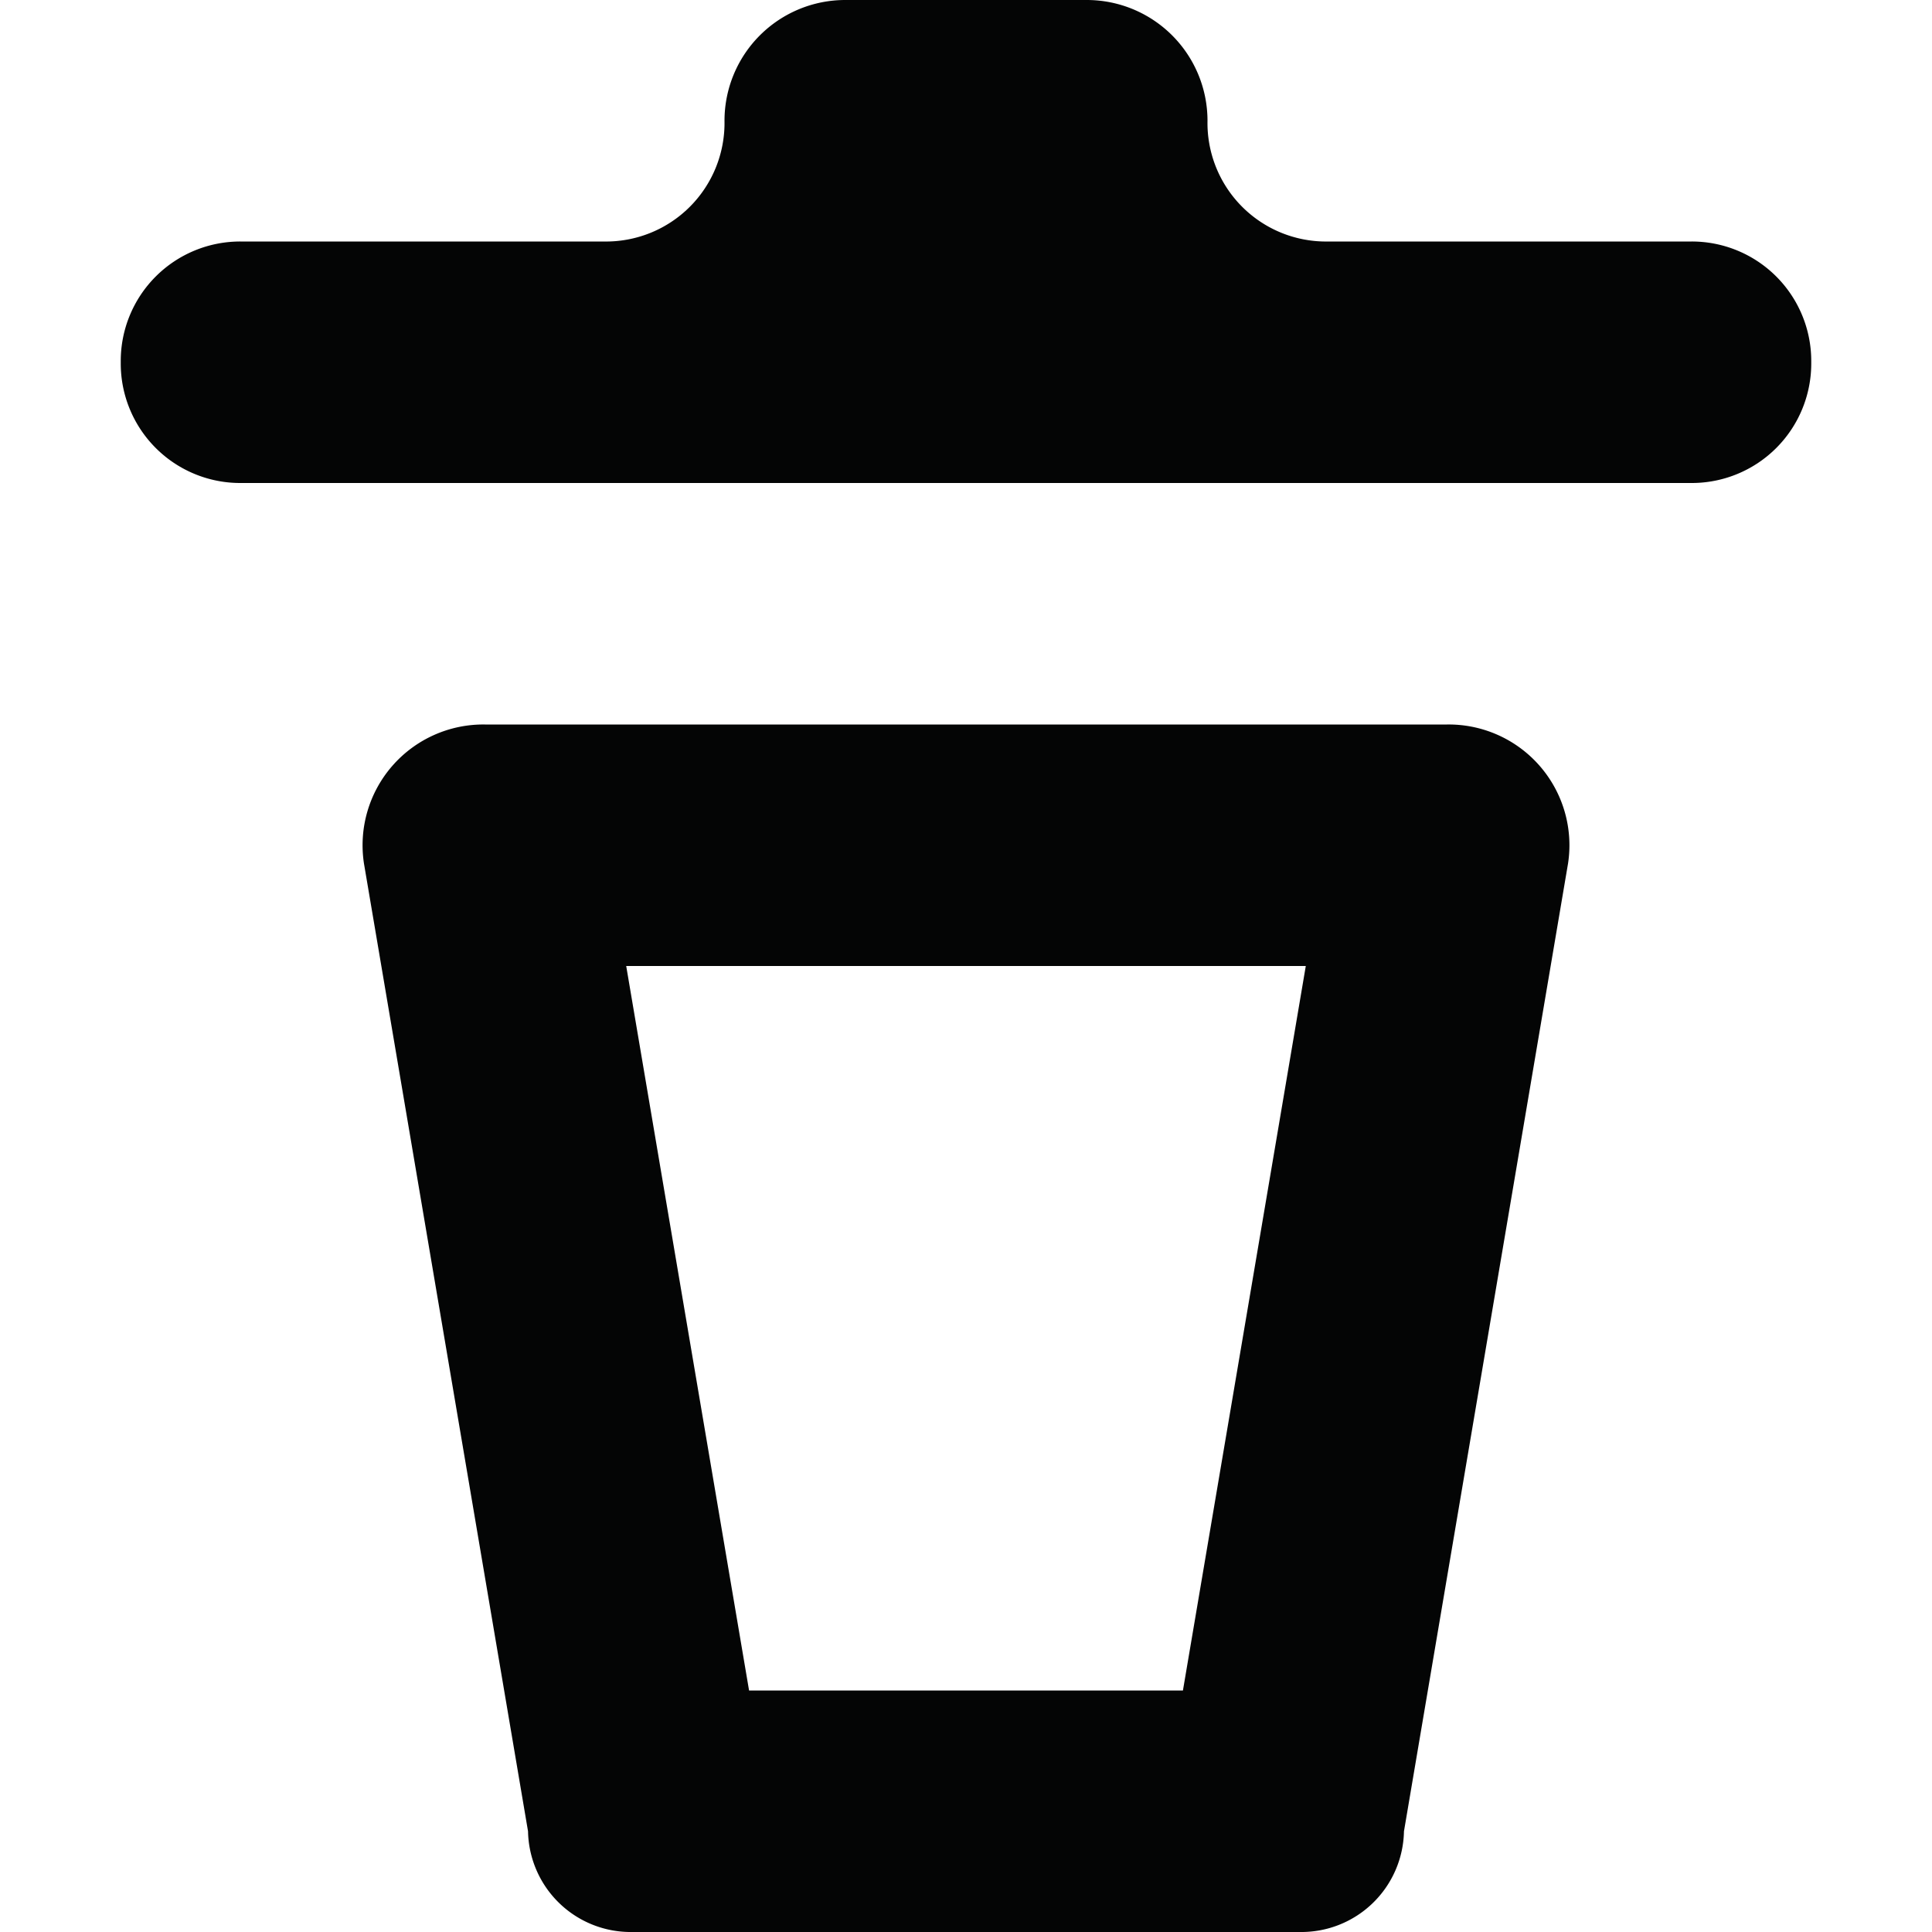
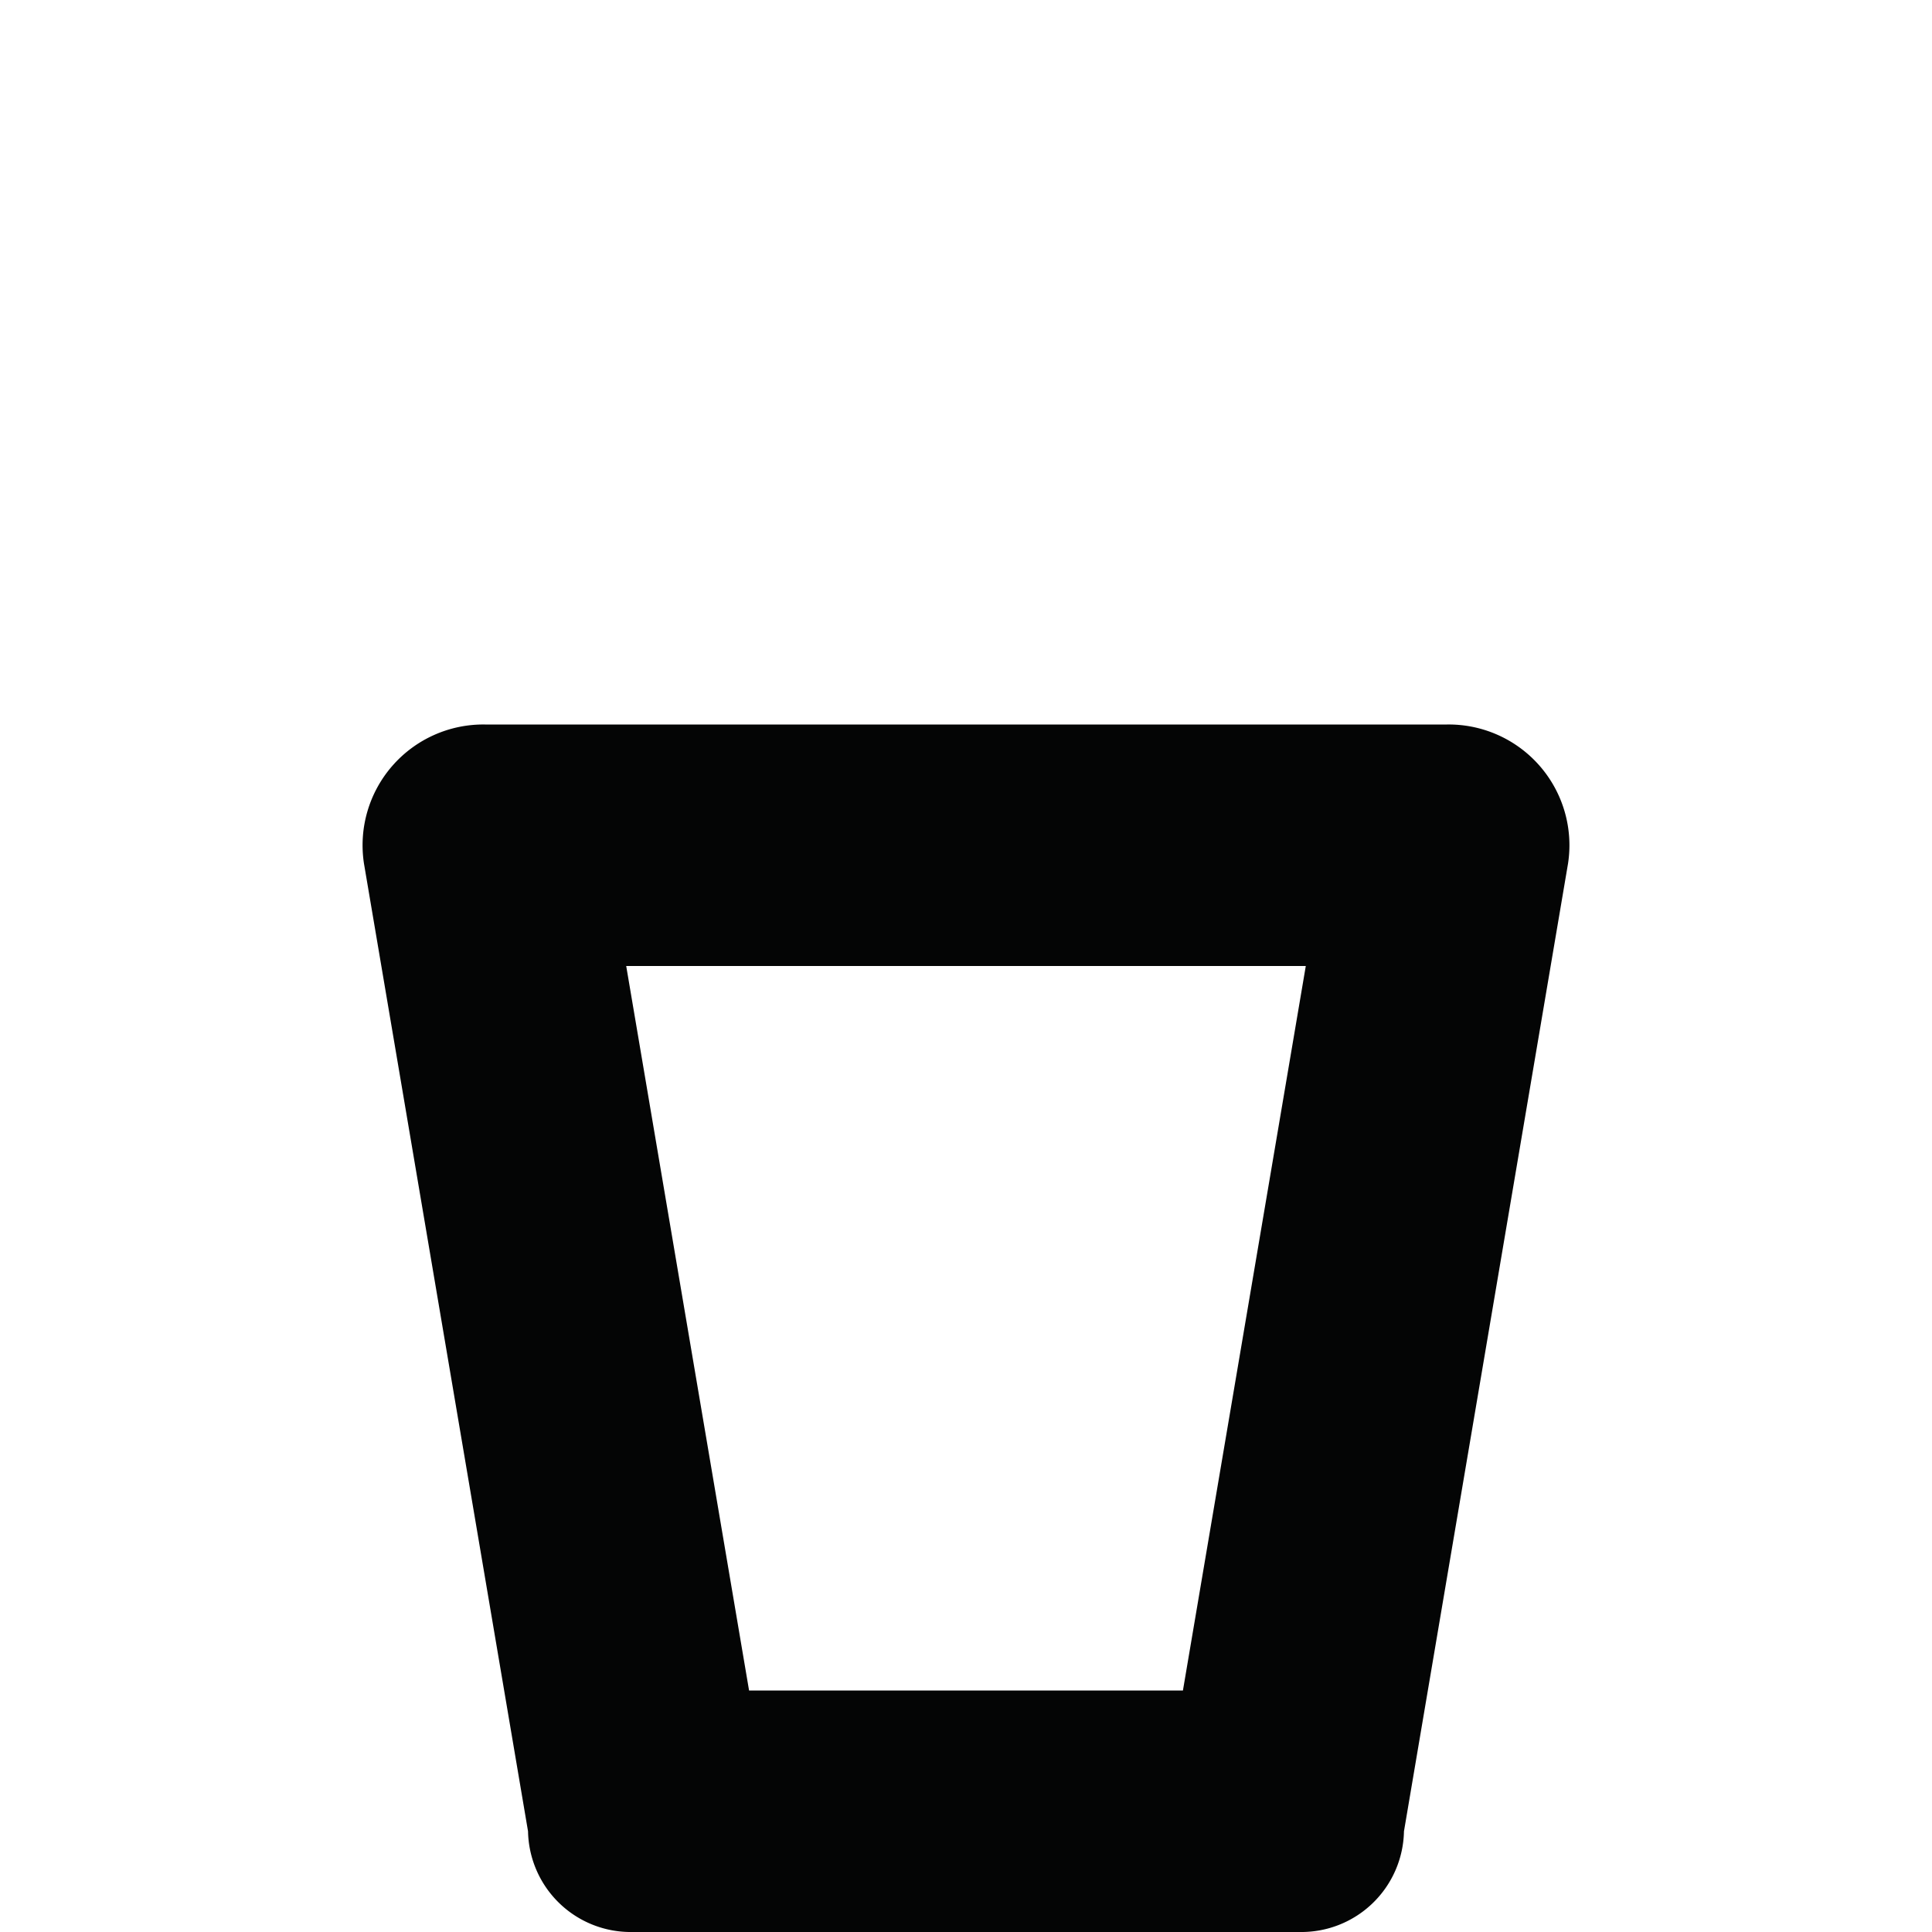
<svg xmlns="http://www.w3.org/2000/svg" width="800px" height="800px" viewBox="-2 0 32 32">
  <g id="Lager_22" data-name="Lager 22" transform="translate(-2)">
    <g id="Group_5" data-name="Group 5">
      <path id="Path_24" data-name="Path 24" d="M23.967,12H8.033a2,2,0,0,0-2.005,2.3L8.746,30.333A1.7,1.7,0,0,0,10.473,32H21.527a1.7,1.7,0,0,0,1.727-1.667L25.972,14.3A2,2,0,0,0,23.967,12ZM19.593,28H12.407L10.372,16H21.628Z" fill="#040505" />
-       <path id="Path_25" data-name="Path 25" d="M28.02,4H22a1.963,1.963,0,0,1-2-2,2,2,0,0,0-2-2H14a2,2,0,0,0-2,2,1.963,1.963,0,0,1-2,2H3.98A1.979,1.979,0,0,0,2,5.98v.04A1.979,1.979,0,0,0,3.98,8H28.02A1.979,1.979,0,0,0,30,6.02V5.98A1.979,1.979,0,0,0,28.02,4Z" fill="#040505" />
    </g>
  </g>
</svg>